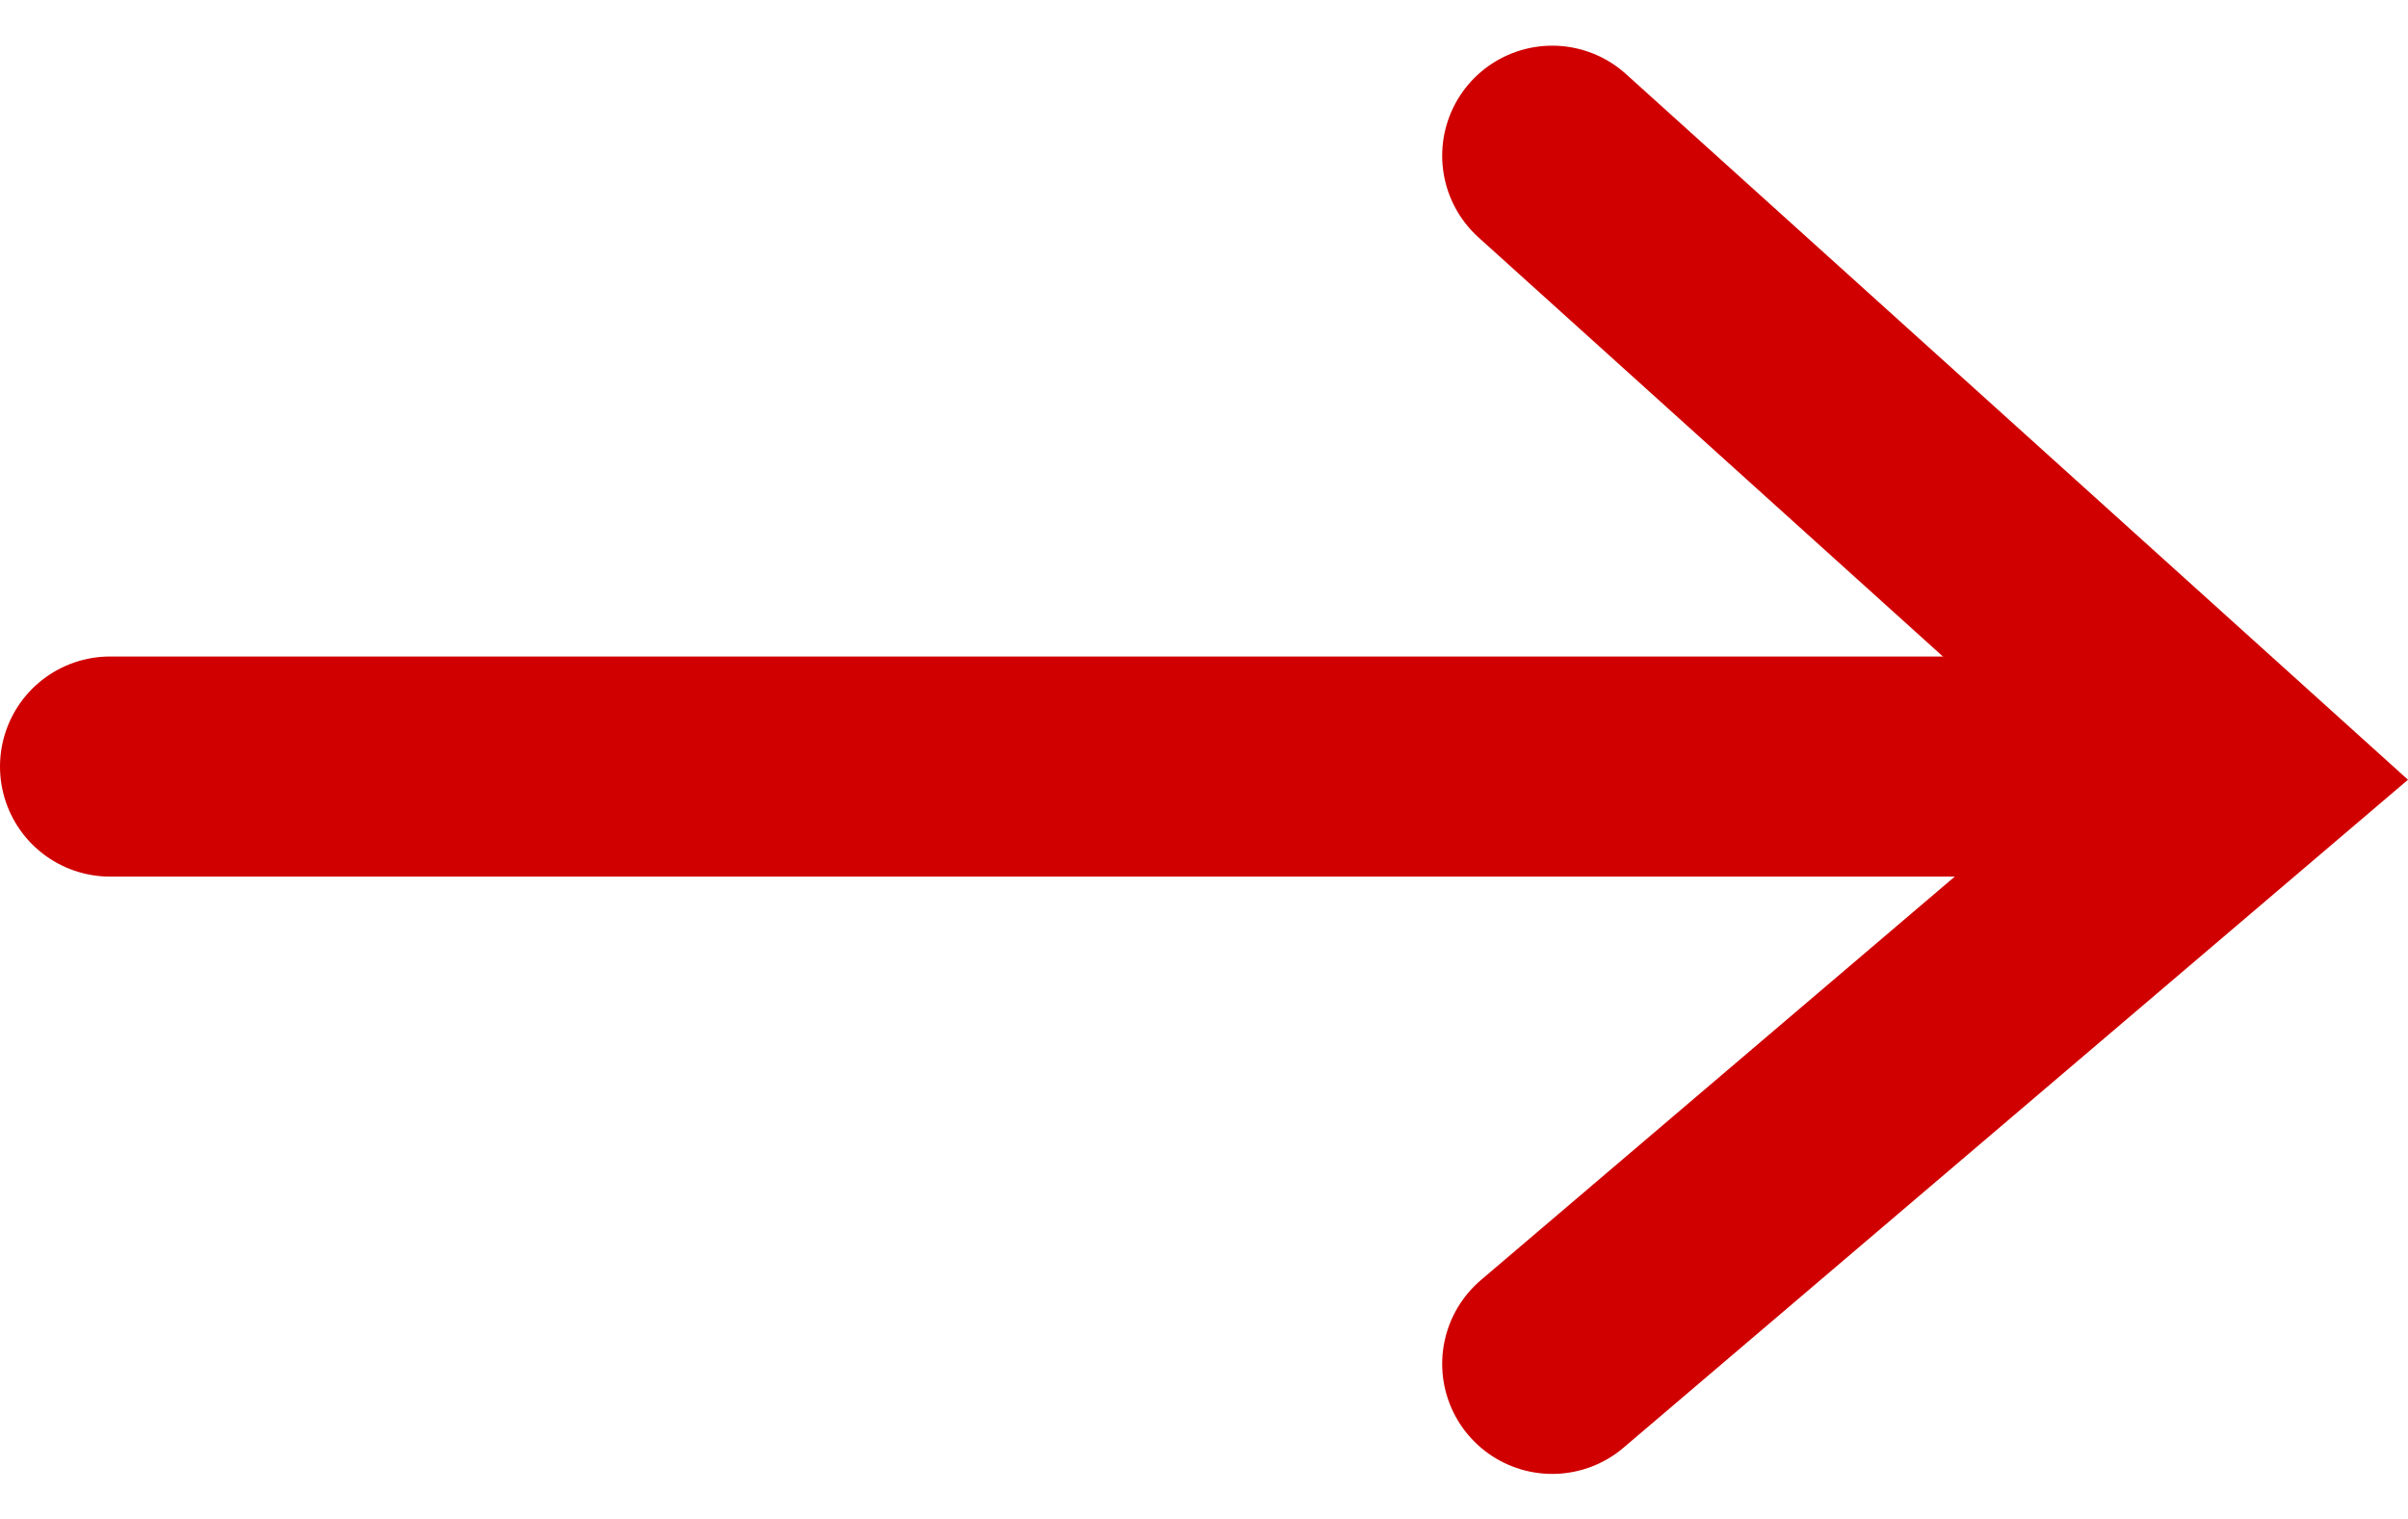
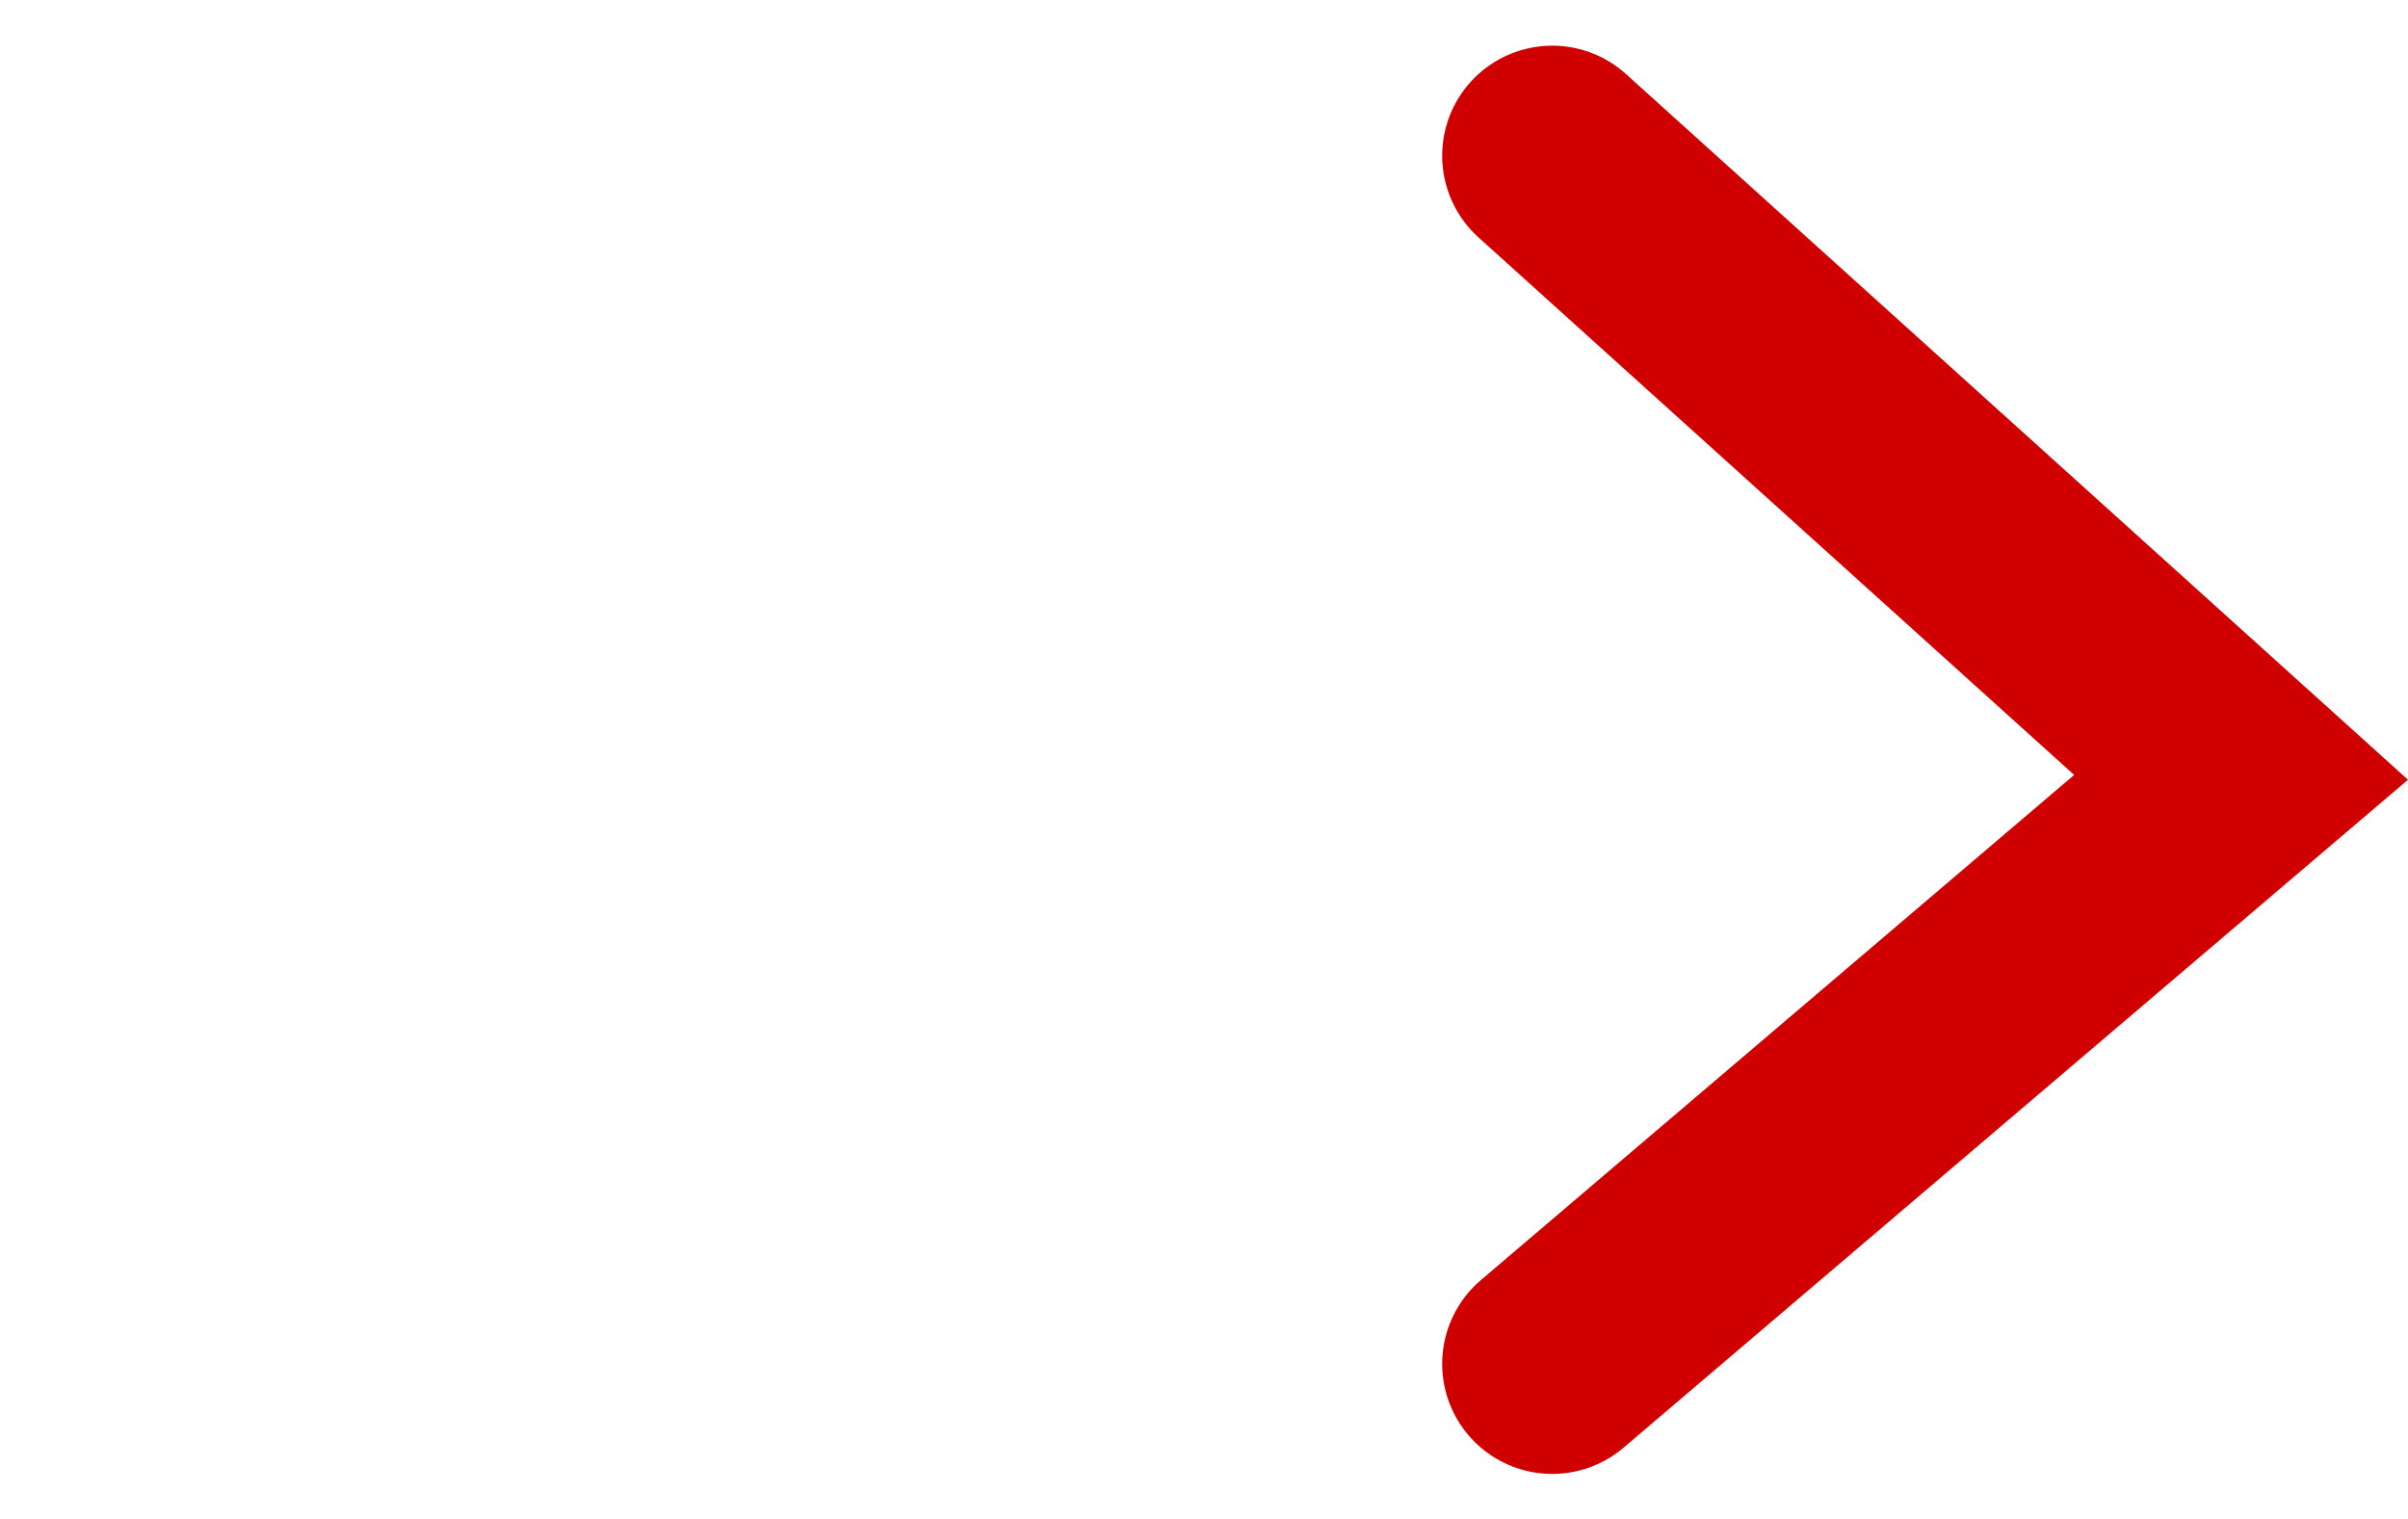
<svg xmlns="http://www.w3.org/2000/svg" width="21.883" height="13.801" viewBox="0 0 21.883 13.801">
  <g id="kirmizi-kisa" transform="translate(-2.369 1.412)">
-     <path id="Path_1" data-name="Path 1" d="M1429.321,386.442h19.1" transform="translate(-1425.952 -380.888)" fill="none" stroke="#d00000" stroke-linecap="round" stroke-width="2" />
    <path id="Path_2" data-name="Path 2" d="M1487.983,368.5l6.26,5.649-6.26,5.33" transform="translate(-1471.508 -368.497)" fill="none" stroke="#d00000" stroke-linecap="round" stroke-width="2" />
  </g>
</svg>